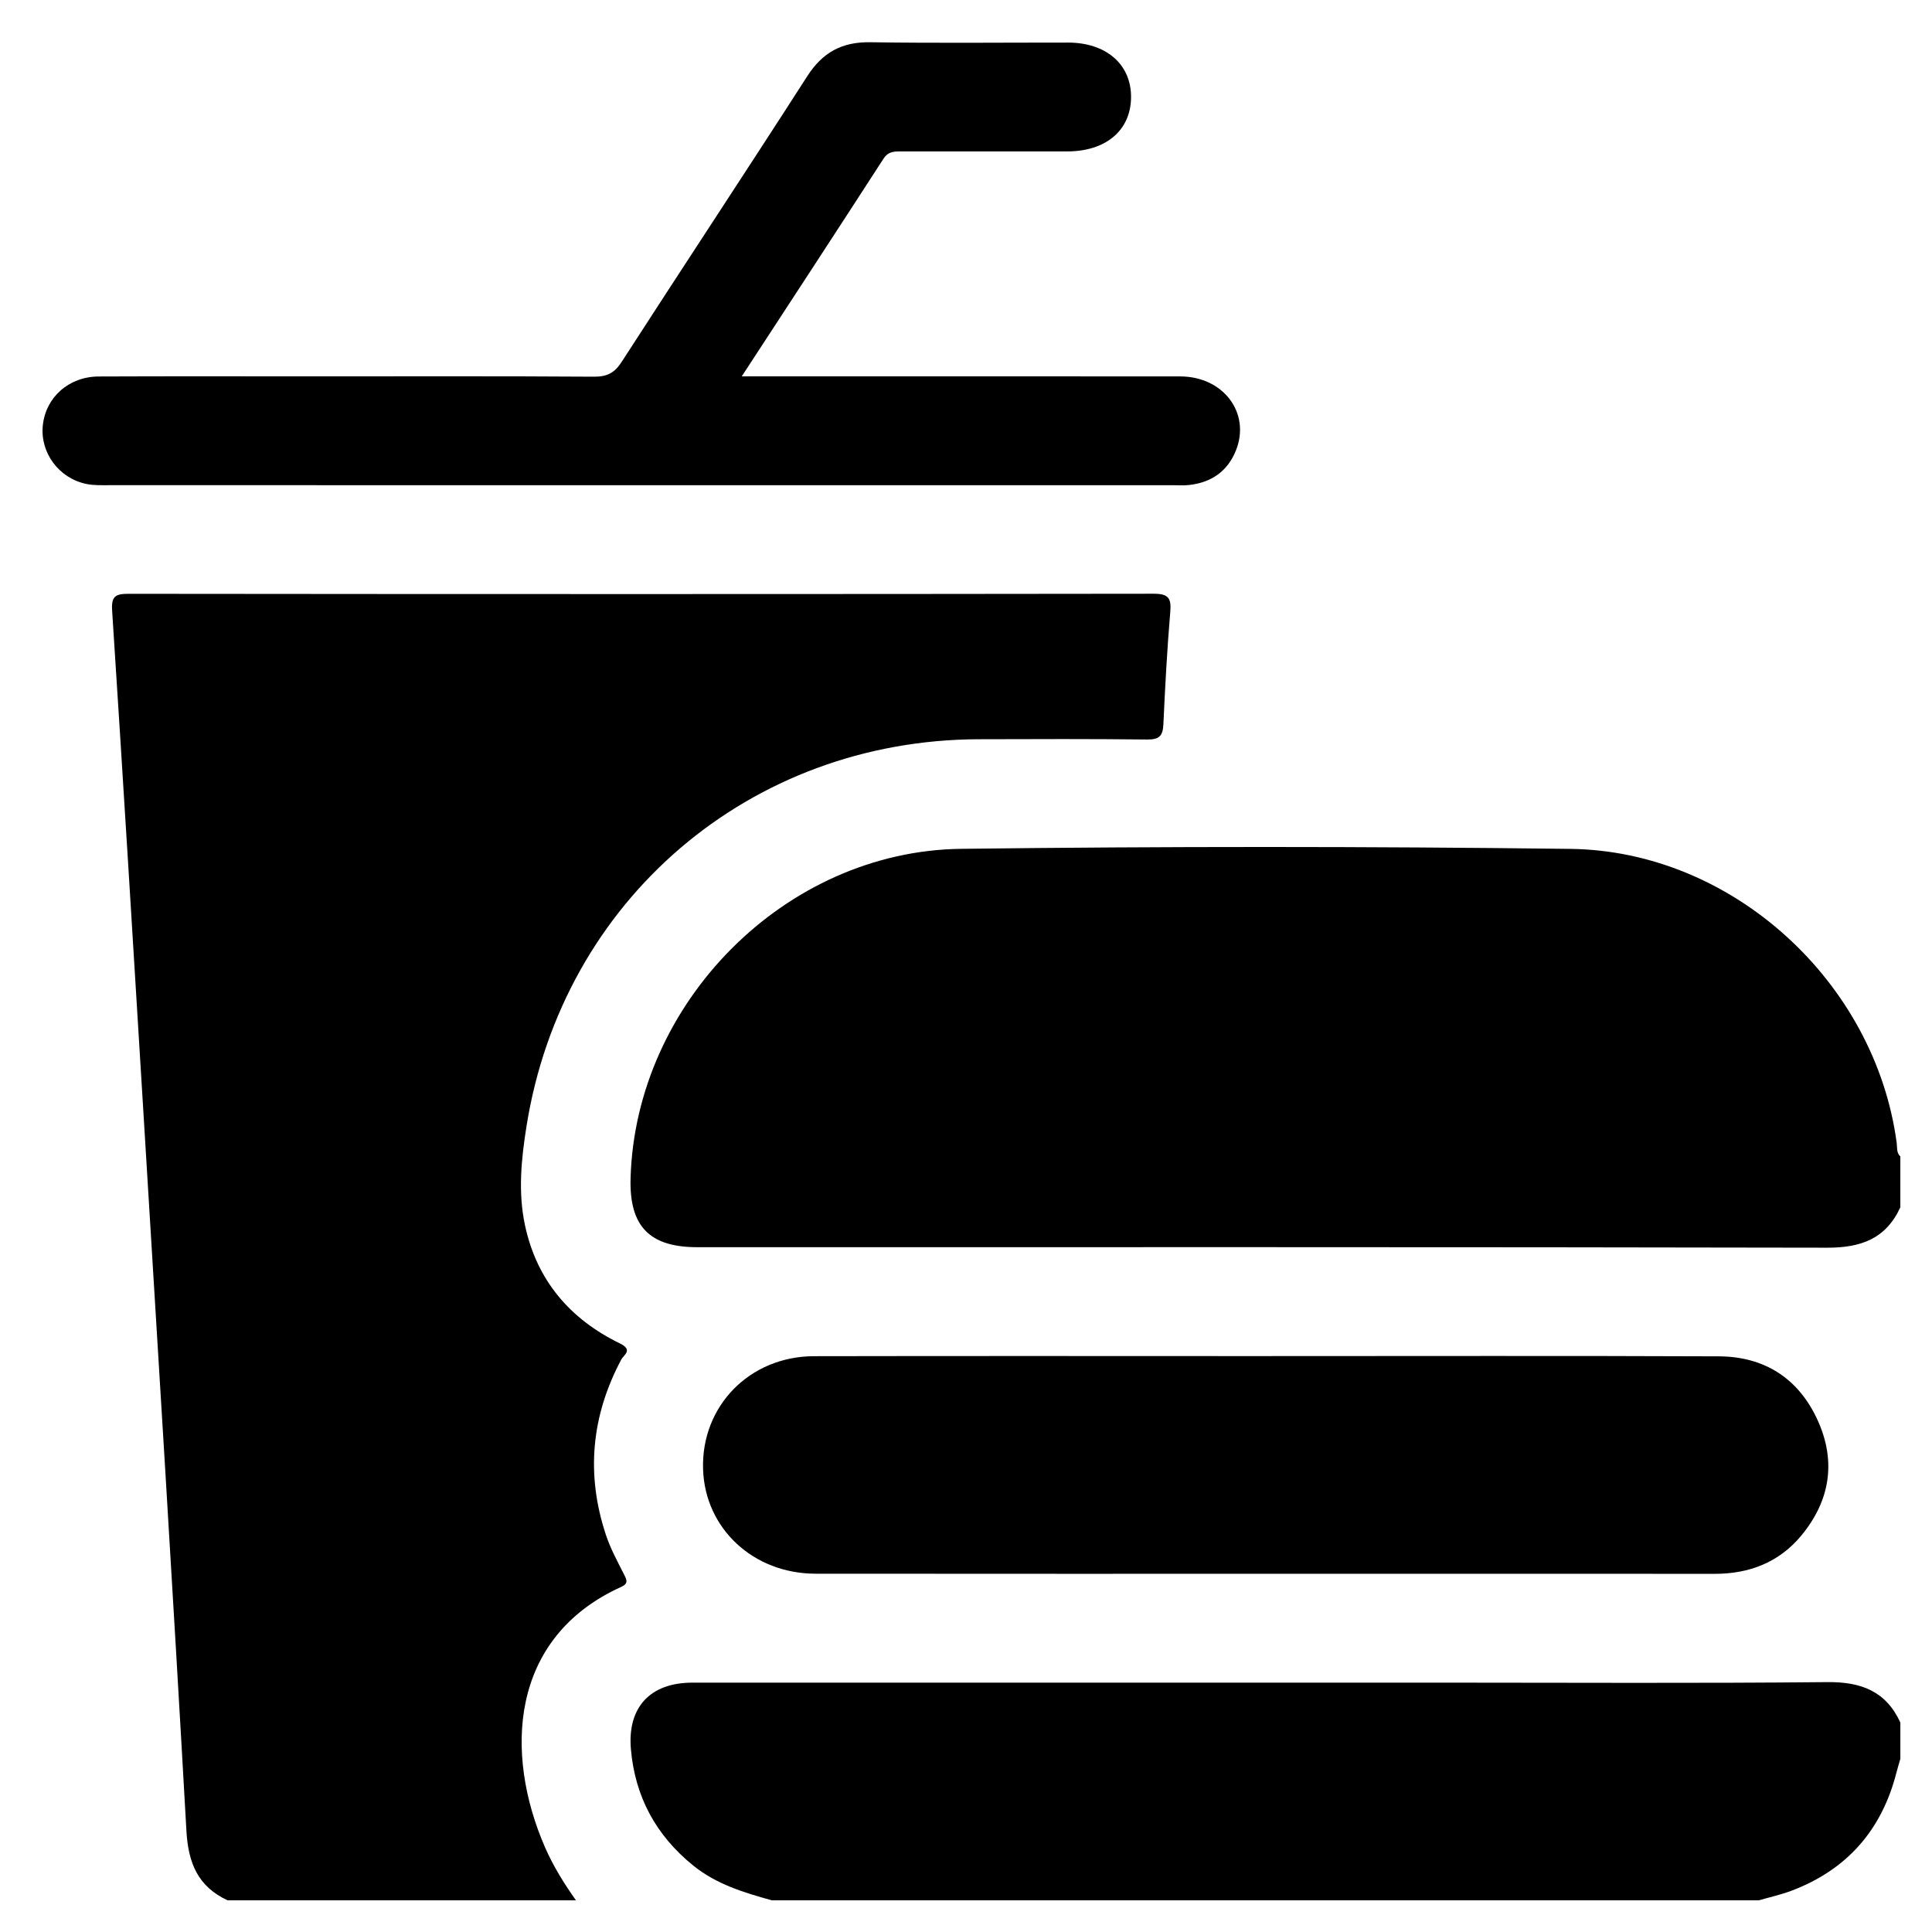
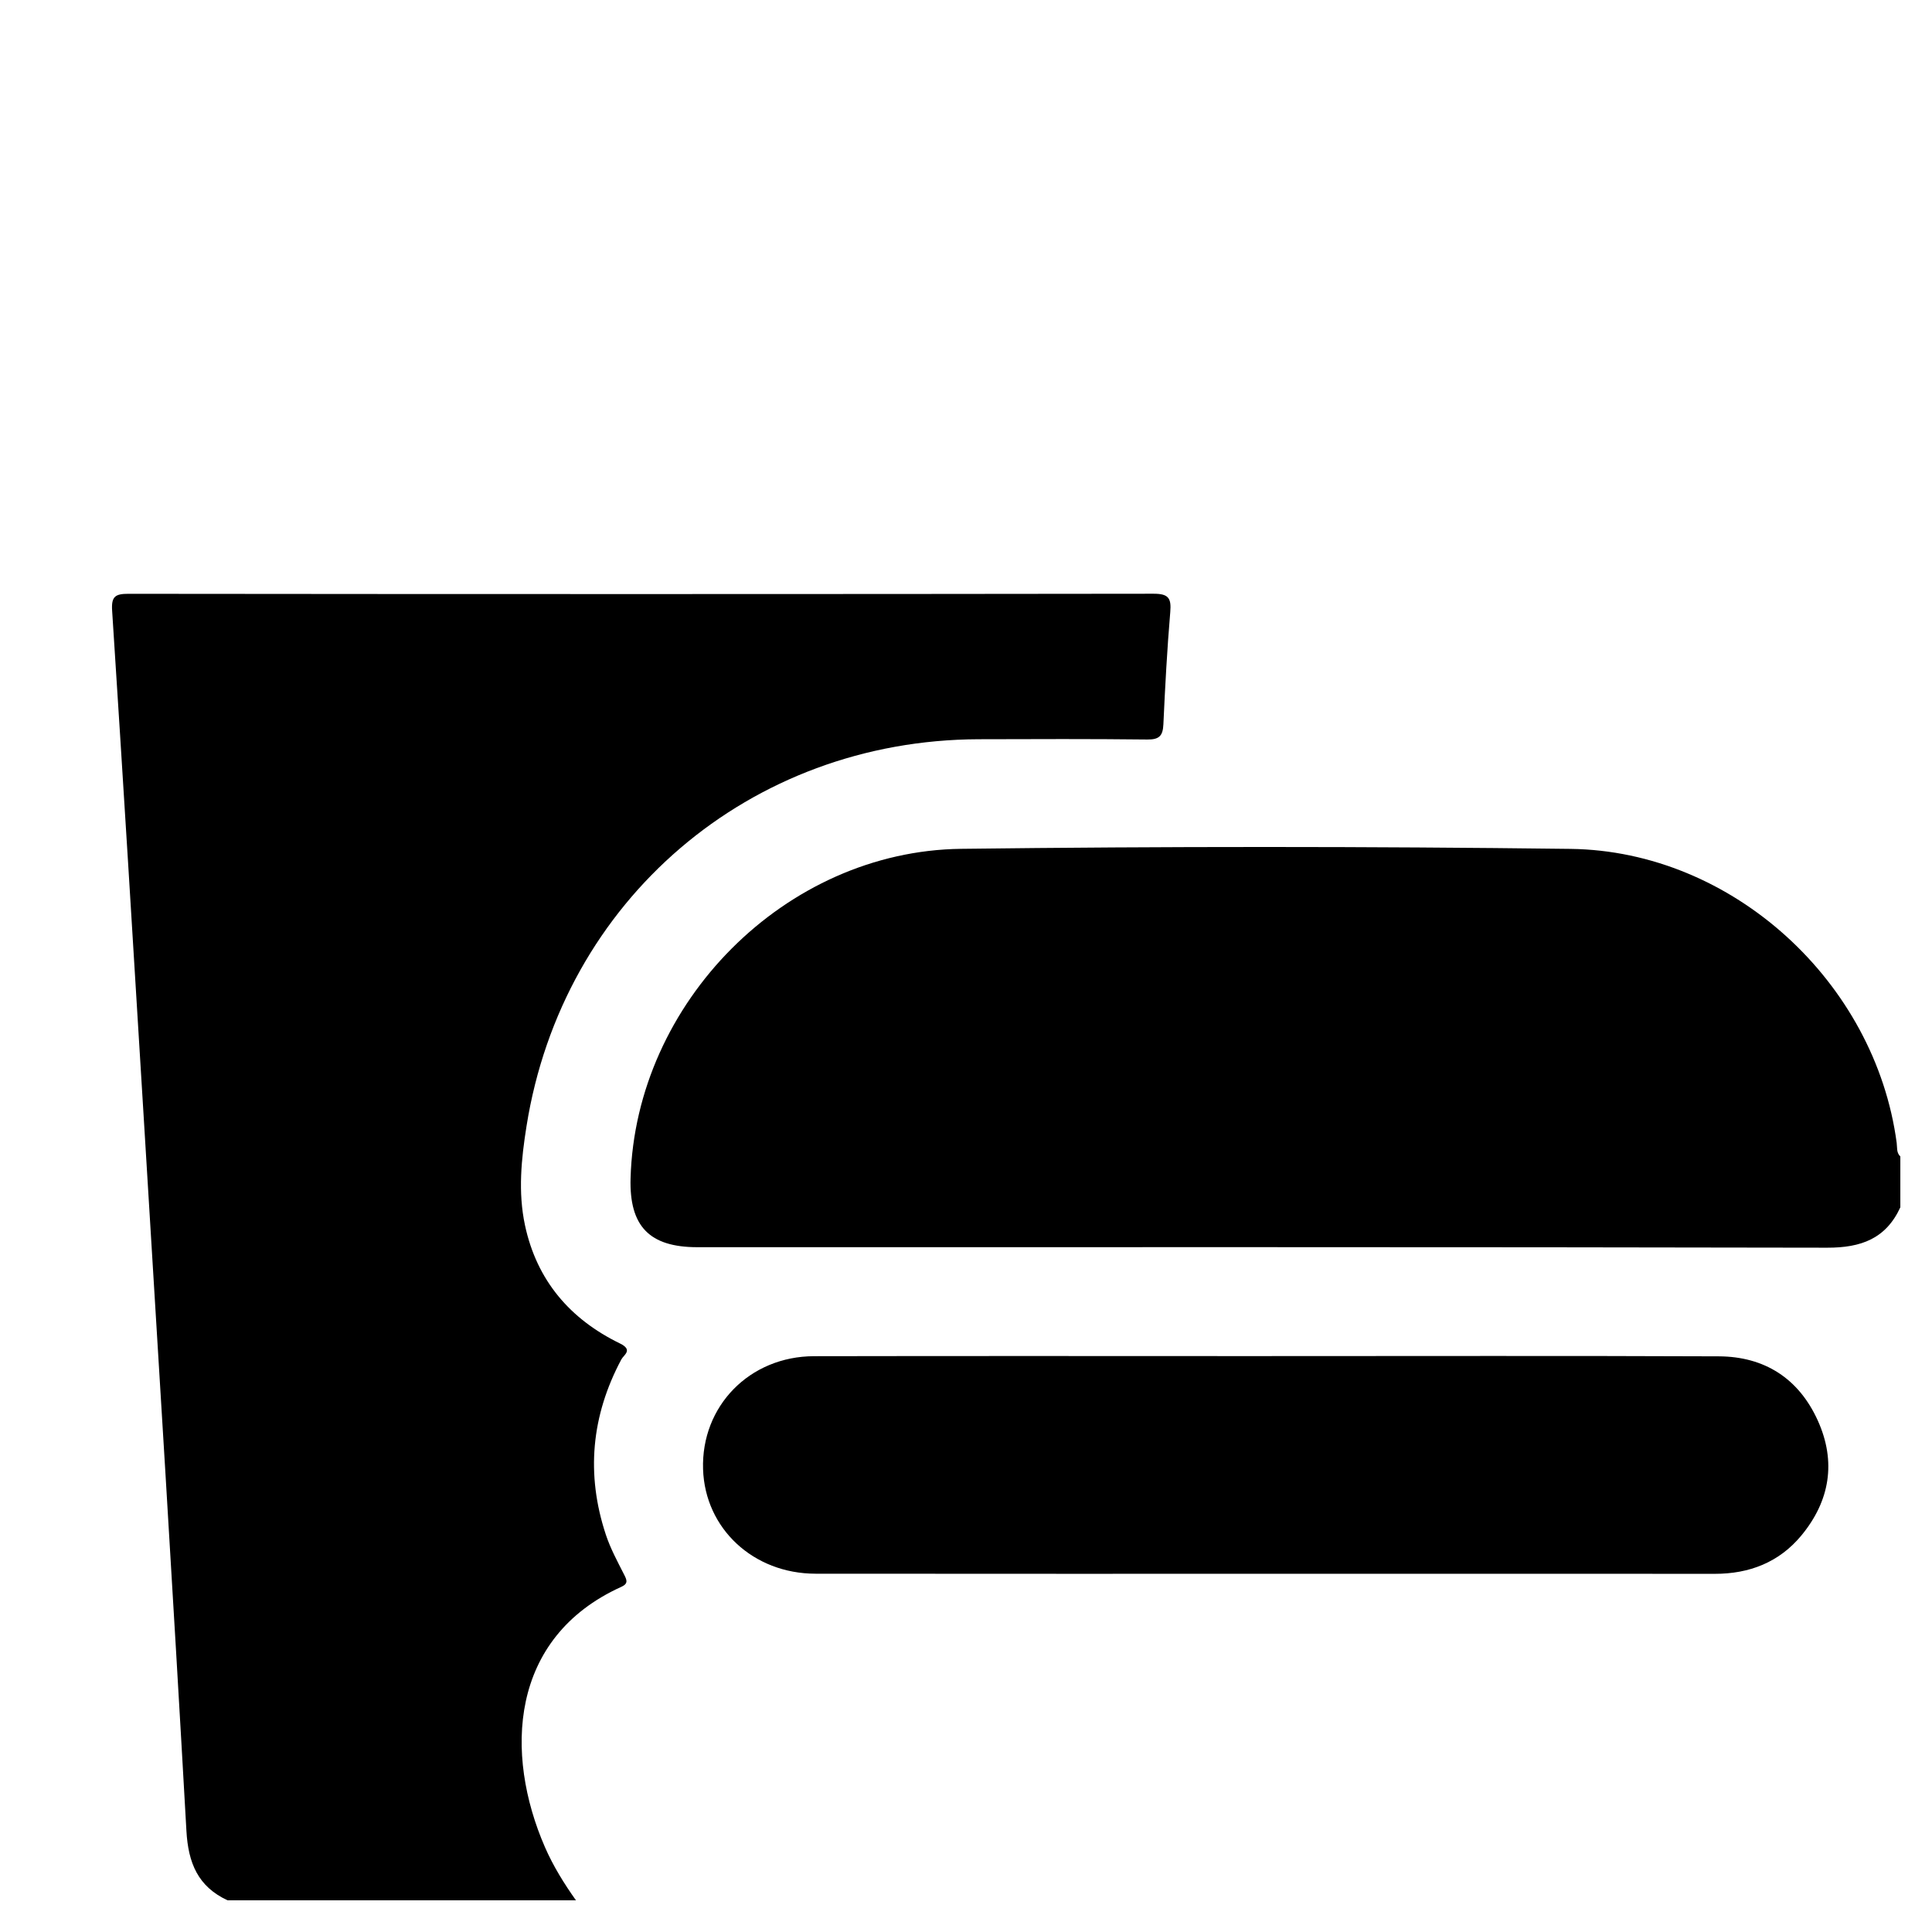
<svg xmlns="http://www.w3.org/2000/svg" id="Layer_4" data-name="Layer 4" viewBox="0 0 1080 1080">
  <g id="f_B" data-name="f&amp;amp;B">
    <g>
      <path d="M127.23,1062.3c-16.57-7.69-22.01-20.85-23.02-38.83-7.52-133.62-15.84-267.2-23.99-400.78-5.72-93.78-11.46-187.56-17.54-281.31-.52-7.97,1.72-9.45,9.17-9.44,191,.2,382,.21,573-.04,8.39-.01,9.99,2.48,9.33,10.25-1.76,20.87-2.89,41.81-3.84,62.74-.29,6.4-2.28,8.58-8.98,8.5-31.43-.36-62.88-.25-94.31-.15-127.88,.41-232.59,89.85-252.72,216.24-2.92,18.32-4.83,36.93-.86,55.47,6.62,30.89,25.22,52.49,53.08,66.05,7.49,3.64,2.15,6.36,.78,8.93-16.79,31.48-19.86,64.18-8.65,98,2.53,7.63,6.43,14.85,10.09,22.06,1.58,3.12,2.69,5.19-1.47,7.07-62.71,28.41-65.36,93.46-42.66,145.54,4.61,10.57,10.67,20.31,17.32,29.69H127.23Z" />
      <path d="M1062.3,674.89c-8.07,17.58-22.02,22.62-40.85,22.58-210.54-.43-421.08-.27-631.62-.28-26.79,0-38.1-11.7-37.34-38.57,2.8-98.14,86.46-182.91,184.75-184.12,113.53-1.39,227.11-1.37,340.64,.03,90.65,1.12,170.4,74.48,182.38,164.35,.35,2.61-.22,5.49,2.04,7.59v28.4Z" />
-       <path d="M431.48,1062.3c-15.59-4.35-30.98-8.94-43.95-19.44-20.82-16.84-32.55-38.49-34.85-65.02-2.04-23.53,10.85-37.23,34.37-37.23,139.86-.03,279.72-.01,419.58-.01,71.62,0,143.24,.43,214.85-.29,18.84-.19,32.76,5.02,40.83,22.6v20.28c-.73,2.57-1.53,5.12-2.19,7.7-8.2,32.07-27.59,54.27-58.6,66.01-5.93,2.25-12.2,3.62-18.31,5.39H431.48Z" />
+       <path d="M431.48,1062.3v20.28c-.73,2.57-1.53,5.12-2.19,7.7-8.2,32.07-27.59,54.27-58.6,66.01-5.93,2.25-12.2,3.62-18.31,5.39H431.48Z" />
      <path d="M708.45,758.06c84.12,0,168.24-.21,252.36,.14,25.62,.11,44.7,12.41,55.32,35.83,10.45,23.06,6.84,45.02-9.21,64.38-12.38,14.93-28.99,21.38-48.33,21.37-72.63-.07-145.27-.03-217.9-.03-94.93,0-189.86,.07-284.79-.04-34.86-.04-61.8-25.28-62.88-58.38-1.14-35.24,25.95-63.14,62.06-63.21,84.46-.17,168.92-.06,253.38-.05Z" />
-       <path d="M414.63,210.39c5.65,0,9.26,0,12.88,0,77.41,0,154.82-.05,232.24,.03,24.09,.03,39.45,20.41,31.18,41.28-4.66,11.76-13.76,18.02-26.21,19.42-3.01,.34-6.08,.12-9.12,.12-198.09,0-396.19,0-594.28-.02-4.38,0-8.88,.19-13.11-.7-15.41-3.22-25.86-17.56-24.28-32.71,1.63-15.69,14.48-27.27,31.23-27.35,40.9-.18,81.81-.06,122.71-.07,51.38,0,102.77-.16,154.15,.18,7.26,.05,11.46-2.04,15.45-8.22,34.44-53.36,69.47-106.33,103.79-159.75,8.58-13.35,19.43-19.24,35.26-18.99,36.84,.57,73.69,.16,110.54,.19,21.37,.02,35.36,12.23,35.2,30.64-.15,18.41-14.02,30.18-35.66,30.2-30.76,.03-61.52,.01-92.29,0-4.03,0-7.61-.29-10.45,4.1-25.83,39.99-51.92,79.81-79.23,121.67Z" />
    </g>
  </g>
</svg>